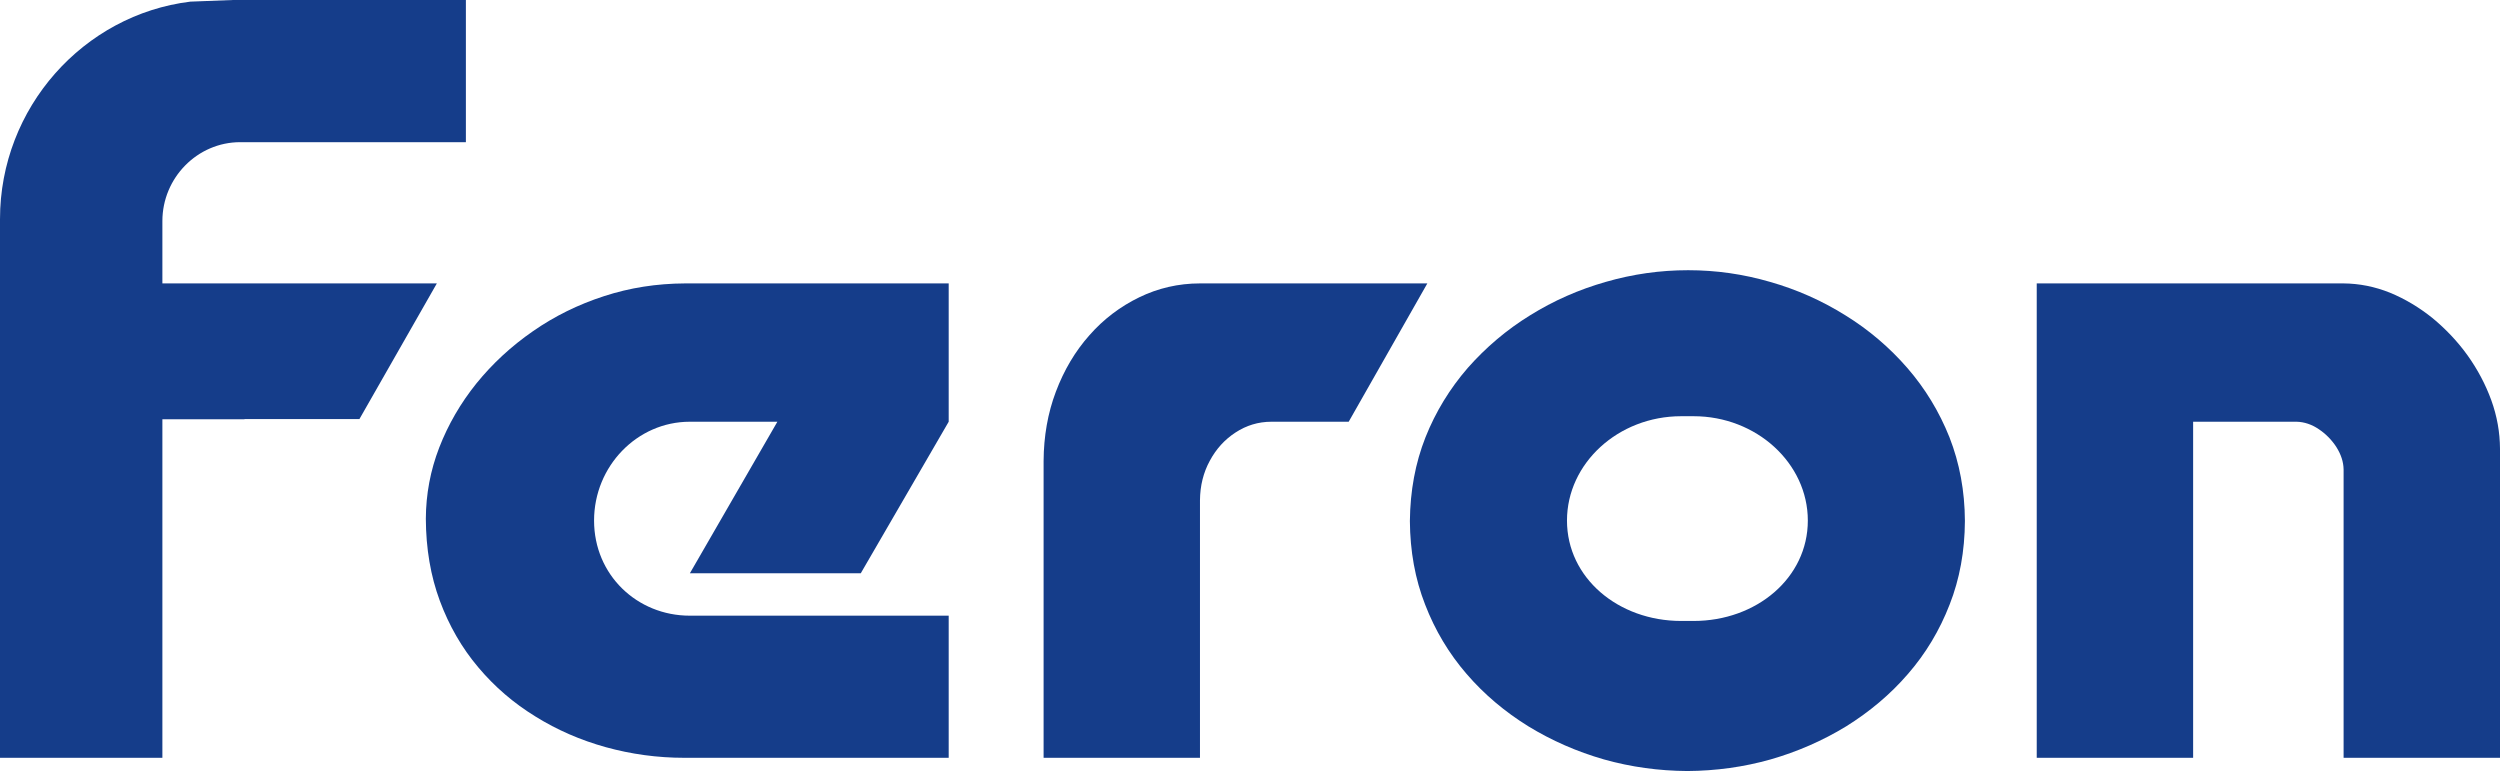
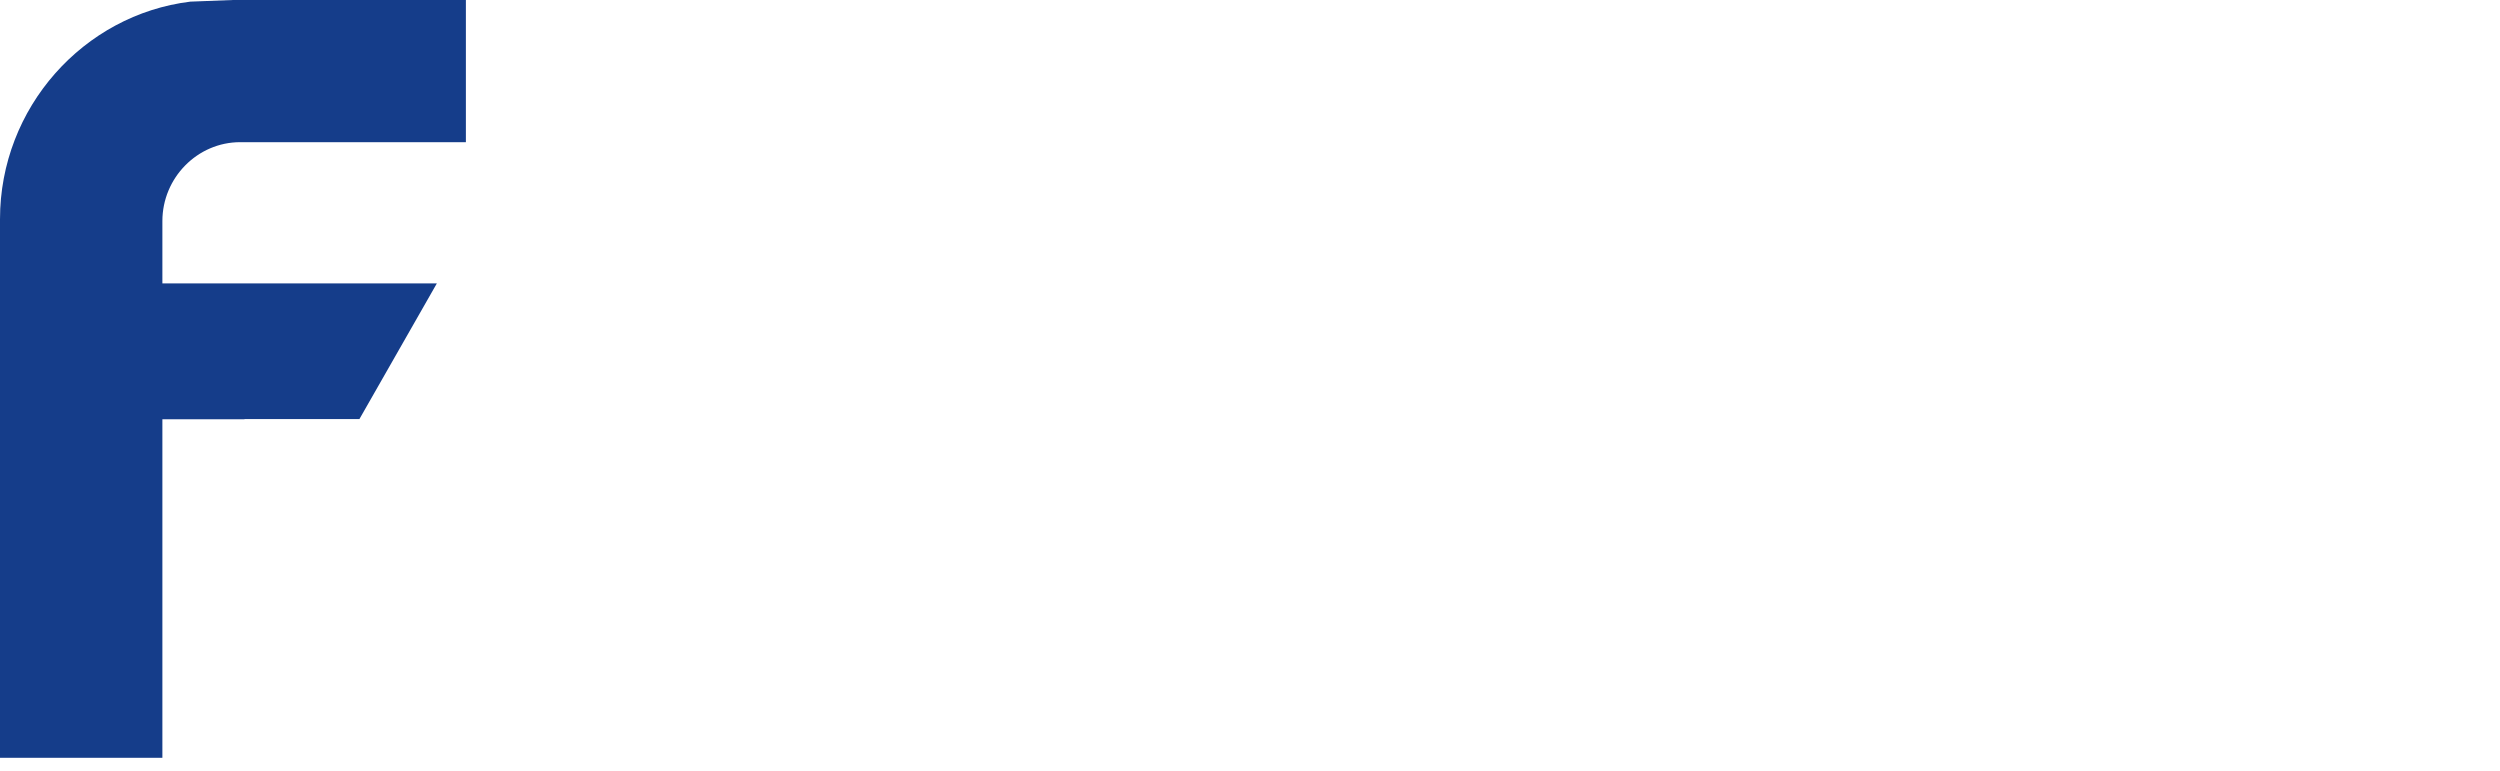
<svg xmlns="http://www.w3.org/2000/svg" width="107" height="33" viewBox="0 0 107 33" fill="none">
-   <path d="M61.09 12.13H58.981H54.152H51.359C50.433 12.13 49.56 12.335 48.757 12.726C47.953 13.117 47.237 13.654 46.627 14.349C46.014 15.038 45.536 15.849 45.191 16.766C44.846 17.678 44.672 18.673 44.666 19.73V32.434H51.359V21.407C51.365 20.791 51.504 20.225 51.781 19.719C52.05 19.216 52.418 18.813 52.874 18.515C53.336 18.21 53.852 18.05 54.421 18.05H56.43L57.724 18.05L61.09 12.13Z" fill="#153D8A" />
-   <path d="M87.172 32.434H93.866V18.05H98.298C98.623 18.06 98.94 18.163 99.244 18.369C99.547 18.573 99.801 18.83 99.998 19.136C100.195 19.451 100.3 19.763 100.306 20.091V32.434H107V19.203C106.996 18.504 106.873 17.809 106.628 17.131C106.378 16.445 106.038 15.808 105.609 15.206C105.178 14.607 104.673 14.078 104.111 13.613C103.541 13.156 102.935 12.793 102.289 12.527C101.64 12.267 100.981 12.136 100.306 12.13H87.172V32.434Z" fill="#153D8A" />
-   <path d="M40.604 26.351H29.523C27.267 26.351 25.426 24.607 25.426 22.28C25.426 19.956 27.267 18.05 29.523 18.05H33.272L29.527 24.536H36.841L40.604 18.05V12.13H29.319C28.108 12.136 26.954 12.315 25.851 12.676C24.75 13.033 23.733 13.533 22.81 14.176C21.884 14.816 21.078 15.563 20.392 16.409C19.711 17.256 19.181 18.173 18.799 19.156C18.421 20.136 18.231 21.152 18.226 22.2C18.231 23.478 18.431 24.651 18.824 25.713C19.219 26.777 19.765 27.727 20.468 28.559C21.168 29.392 21.981 30.091 22.915 30.665C23.847 31.244 24.849 31.68 25.935 31.981C27.012 32.278 28.132 32.434 29.287 32.434H40.604L40.604 26.351Z" fill="#153D8A" />
-   <path d="M83.438 18.718C82.999 17.618 82.401 16.634 81.633 15.748C80.871 14.871 79.985 14.115 78.981 13.495C77.977 12.868 76.906 12.392 75.759 12.065C74.617 11.732 73.448 11.565 72.253 11.565C71.052 11.565 69.879 11.732 68.727 12.065C67.58 12.392 66.495 12.868 65.489 13.495C64.481 14.115 63.594 14.871 62.819 15.748C62.053 16.634 61.448 17.618 61.01 18.718C60.575 19.82 60.356 21.012 60.343 22.298C60.351 23.586 60.568 24.787 60.996 25.878C61.421 26.98 62.014 27.97 62.772 28.847C63.529 29.725 64.41 30.464 65.413 31.086C66.417 31.699 67.494 32.172 68.651 32.504C69.81 32.83 70.998 32.992 72.221 33C73.436 32.992 74.626 32.83 75.78 32.504C76.933 32.172 78.015 31.699 79.019 31.086C80.015 30.464 80.902 29.725 81.659 28.847C82.422 27.97 83.015 26.98 83.443 25.878C83.873 24.787 84.092 23.586 84.098 22.298C84.092 21.012 83.869 19.82 83.438 18.718ZM72.488 26.577H71.953C69.265 26.577 67.067 24.736 67.067 22.28C67.067 19.826 69.265 17.814 71.953 17.814H72.488C75.175 17.814 77.375 19.826 77.375 22.28C77.375 24.736 75.175 26.577 72.488 26.577Z" fill="#153D8A" />
  <path d="M10.281 6.085H19.94V0H9.965L8.147 0.07C3.574 0.631 0 4.606 0 9.382V32.434H6.95V17.944H10.463C10.465 17.942 10.466 17.939 10.467 17.937H15.383L18.697 12.13H6.95V9.463C6.95 7.609 8.449 6.085 10.281 6.085Z" fill="#153D8A" />
</svg>